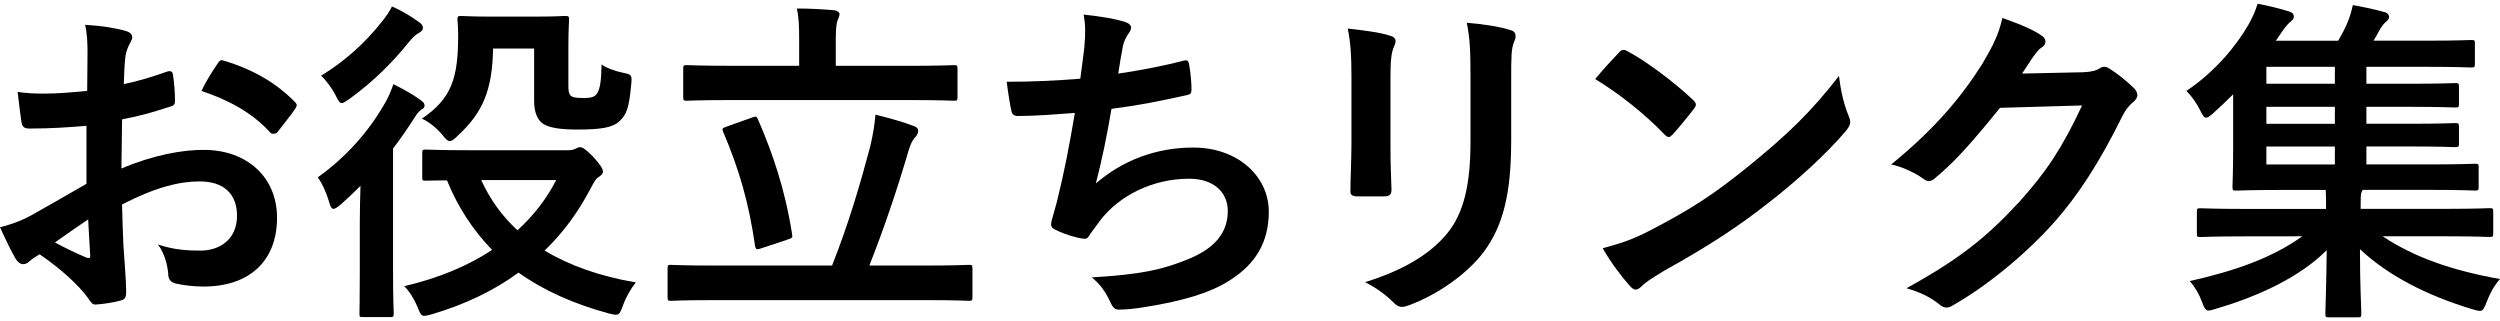
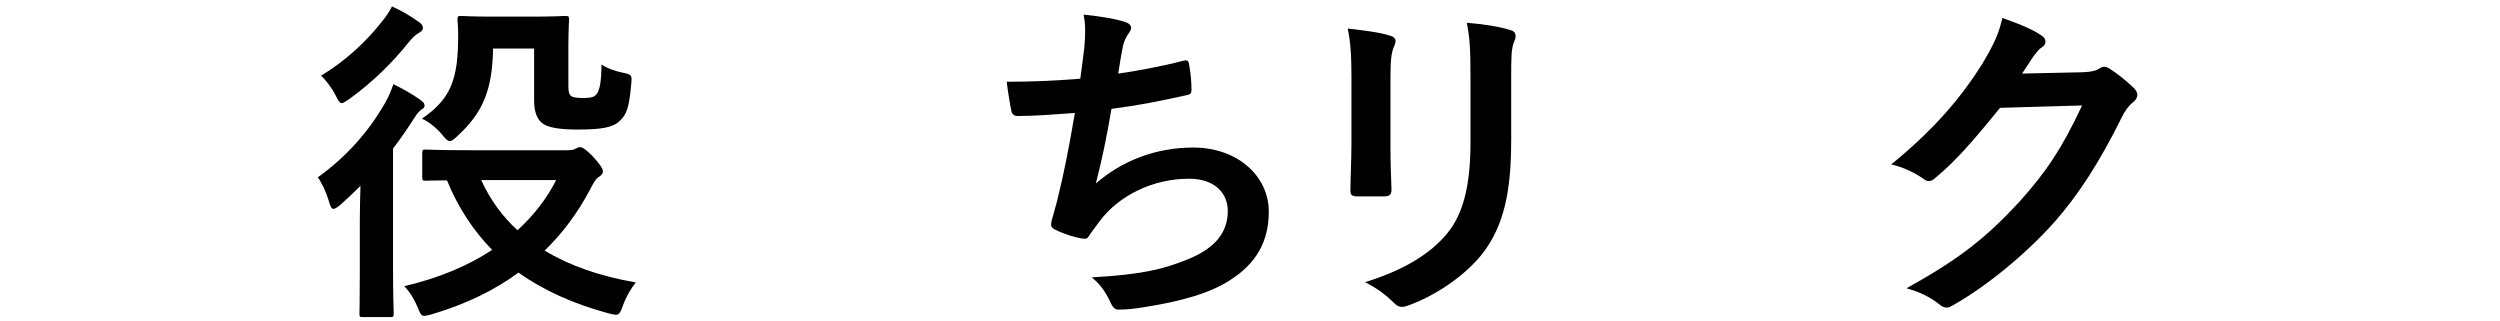
<svg xmlns="http://www.w3.org/2000/svg" version="1.1" x="0px" y="0px" width="103.271px" height="13.267px" viewBox="0 0 103.271 13.267" style="enable-background:new 0 0 103.271 13.267;" xml:space="preserve">
  <g id="レイヤー_1">
</g>
  <g id="メインイメージ">
    <g>
-       <path d="M3.572,5.198C2.872,5.254,2.157,5.31,1.219,5.31    c-0.238,0-0.308-0.084-0.336-0.294c-0.042-0.266-0.098-0.729-0.154-1.219    c0.364,0.056,0.729,0.07,1.093,0.07c0.588,0,1.19-0.056,1.779-0.112    c0-0.462,0.014-0.995,0.014-1.597c0-0.364-0.014-0.77-0.098-1.134    c0.7,0.042,1.289,0.14,1.667,0.252C5.351,1.317,5.463,1.416,5.463,1.542    c0,0.056-0.028,0.126-0.084,0.224C5.281,1.948,5.211,2.13,5.183,2.312    C5.141,2.676,5.127,3.026,5.113,3.475c0.617-0.126,1.191-0.308,1.793-0.518    C7.032,2.915,7.13,2.942,7.144,3.083c0.056,0.35,0.084,0.729,0.084,1.092    c0,0.14-0.042,0.182-0.182,0.224C6.122,4.693,5.883,4.763,5.043,4.931    c-0.014,0.673-0.014,1.359-0.028,2.031C6.332,6.402,7.564,6.178,8.461,6.192    c1.737,0.014,2.983,1.121,2.983,2.802c0,1.793-1.148,2.843-3.04,2.843    c-0.406,0-0.854-0.056-1.148-0.126c-0.225-0.056-0.309-0.196-0.309-0.42    c-0.028-0.308-0.126-0.785-0.42-1.191c0.672,0.224,1.232,0.252,1.751,0.252    c0.784,0,1.513-0.448,1.513-1.443c0-0.911-0.561-1.415-1.541-1.415    c-0.798,0-1.765,0.21-3.208,0.953c0.014,0.588,0.028,1.064,0.056,1.681    c0.042,0.616,0.112,1.499,0.112,1.821c0,0.196,0.028,0.406-0.21,0.462    c-0.308,0.084-0.756,0.154-1.037,0.168c-0.154,0.014-0.21-0.098-0.336-0.28    C3.25,11.781,2.521,11.109,1.639,10.506c-0.154,0.084-0.322,0.196-0.448,0.308    c-0.07,0.07-0.168,0.098-0.238,0.098c-0.112,0-0.224-0.084-0.308-0.224    C0.49,10.437,0.21,9.848,0,9.386C0.364,9.302,0.827,9.148,1.289,8.896    c0.602-0.336,1.26-0.714,2.283-1.303V5.198z M2.27,10.016    c0.392,0.21,0.868,0.448,1.316,0.63c0.112,0.028,0.154,0.014,0.14-0.112    c-0.028-0.364-0.056-1.009-0.084-1.471C3.25,9.33,2.774,9.652,2.27,10.016z     M8.965,2.662C9.063,2.508,9.105,2.466,9.203,2.494    c1.289,0.378,2.241,0.966,2.97,1.709c0.056,0.056,0.084,0.098,0.084,0.14    s-0.028,0.084-0.056,0.14c-0.182,0.28-0.546,0.715-0.756,0.995    c-0.042,0.056-0.238,0.07-0.28,0C10.422,4.651,9.441,4.133,8.321,3.755    C8.503,3.377,8.727,3.012,8.965,2.662z" />
      <path d="M14.863,9.148c0-0.42,0.014-0.966,0.028-1.471    C14.625,7.943,14.359,8.195,14.093,8.433c-0.154,0.126-0.252,0.196-0.322,0.196    c-0.07,0-0.126-0.098-0.182-0.308c-0.112-0.378-0.294-0.771-0.462-0.995    c1.134-0.812,2.087-1.849,2.801-3.11C16.054,3.993,16.166,3.727,16.25,3.475    c0.364,0.182,0.798,0.42,1.106,0.645c0.126,0.098,0.182,0.14,0.182,0.238    c0,0.07-0.042,0.126-0.112,0.154c-0.098,0.07-0.196,0.168-0.294,0.336    c-0.28,0.435-0.574,0.869-0.896,1.289v5.07c0,1.121,0.028,1.653,0.028,1.723    c0,0.154-0.014,0.168-0.14,0.168h-1.135c-0.14,0-0.14-0.014-0.14-0.168    c0-0.07,0.014-0.602,0.014-1.723V9.148z M17.287,0.897    C17.413,0.982,17.469,1.051,17.469,1.15c0,0.112-0.07,0.154-0.21,0.238    c-0.098,0.056-0.224,0.168-0.392,0.378c-0.645,0.798-1.415,1.583-2.438,2.325    c-0.168,0.112-0.252,0.168-0.308,0.168c-0.084,0-0.14-0.084-0.252-0.309    c-0.168-0.336-0.406-0.63-0.603-0.826c0.98-0.588,1.863-1.401,2.507-2.228    c0.196-0.238,0.322-0.434,0.42-0.63C16.6,0.449,16.936,0.645,17.287,0.897z     M23.45,6.206c0.168,0,0.266-0.028,0.336-0.07    c0.056-0.028,0.112-0.056,0.168-0.056c0.112,0,0.238,0.084,0.532,0.378    c0.322,0.351,0.42,0.519,0.42,0.63c0,0.084-0.07,0.154-0.154,0.21    c-0.126,0.07-0.196,0.182-0.378,0.532c-0.504,0.953-1.121,1.793-1.877,2.521    c1.023,0.616,2.284,1.064,3.768,1.316c-0.196,0.238-0.406,0.603-0.532,0.953    c-0.154,0.42-0.168,0.434-0.602,0.322c-1.401-0.378-2.647-0.925-3.712-1.681    c-1.008,0.743-2.213,1.317-3.586,1.723c-0.42,0.112-0.42,0.112-0.588-0.308    c-0.14-0.336-0.336-0.645-0.546-0.854c1.429-0.336,2.633-0.84,3.628-1.499    c-0.771-0.798-1.401-1.737-1.863-2.872c-0.574,0-0.826,0.014-0.868,0.014    c-0.14,0-0.154-0.014-0.154-0.14V6.332c0-0.14,0.014-0.154,0.154-0.154    c0.07,0,0.518,0.028,1.835,0.028H23.45z M20.368,2.004    c-0.028,1.709-0.42,2.647-1.457,3.6c-0.154,0.154-0.252,0.224-0.322,0.224    c-0.098,0-0.182-0.084-0.336-0.28c-0.252-0.294-0.56-0.532-0.826-0.645    c1.232-0.84,1.499-1.667,1.499-3.46c0-0.336-0.028-0.546-0.028-0.63    c0-0.14,0.014-0.154,0.154-0.154c0.084,0,0.378,0.028,1.345,0.028h1.583    c0.966,0,1.275-0.028,1.359-0.028c0.154,0,0.168,0.014,0.168,0.154    c0,0.084-0.028,0.435-0.028,1.135v1.541c0,0.266,0.014,0.364,0.084,0.448    c0.056,0.07,0.182,0.112,0.518,0.112c0.392,0,0.49-0.056,0.588-0.196    c0.112-0.182,0.168-0.477,0.182-1.191c0.182,0.14,0.56,0.28,0.911,0.35    c0.35,0.07,0.35,0.098,0.308,0.519c-0.084,0.938-0.196,1.205-0.462,1.457    c-0.28,0.28-0.756,0.364-1.765,0.364c-0.672,0-1.134-0.07-1.387-0.224    c-0.252-0.154-0.392-0.49-0.392-0.953V2.004H20.368z M19.878,7.439    c0.364,0.798,0.869,1.499,1.499,2.073c0.672-0.616,1.205-1.303,1.597-2.073    H19.878z" />
-       <path d="M29.454,12.398c-1.232,0-1.653,0.028-1.737,0.028    c-0.126,0-0.14-0.014-0.14-0.154v-1.177c0-0.14,0.014-0.154,0.14-0.154    c0.084,0,0.504,0.028,1.737,0.028h4.917c0.673-1.695,1.163-3.362,1.569-4.889    c0.112-0.476,0.182-0.854,0.224-1.345c0.603,0.154,1.135,0.294,1.597,0.476    c0.126,0.042,0.168,0.112,0.168,0.196c0,0.112-0.07,0.21-0.14,0.28    c-0.126,0.14-0.196,0.336-0.266,0.56C37.032,7.929,36.5,9.47,35.912,10.969    h2.367c1.233,0,1.653-0.028,1.737-0.028c0.14,0,0.154,0.014,0.154,0.154v1.177    c0,0.14-0.014,0.154-0.154,0.154c-0.084,0-0.504-0.028-1.737-0.028H29.454z     M30.239,4.133c-1.317,0-1.779,0.028-1.863,0.028    c-0.14,0-0.154-0.014-0.154-0.168V2.858c0-0.154,0.014-0.168,0.154-0.168    c0.084,0,0.546,0.028,1.863,0.028h2.773V1.64c0-0.574-0.014-0.938-0.098-1.289    c0.518,0,1.037,0.028,1.541,0.07c0.126,0.014,0.224,0.084,0.224,0.154    c0,0.098-0.042,0.168-0.084,0.28c-0.042,0.112-0.07,0.322-0.07,0.785v1.079    h2.998c1.331,0,1.793-0.028,1.877-0.028c0.14,0,0.154,0.014,0.154,0.168V3.993    c0,0.154-0.014,0.168-0.154,0.168c-0.084,0-0.546-0.028-1.877-0.028H30.239z     M31.051,4.861c0.182-0.07,0.21-0.056,0.266,0.084    c0.588,1.359,1.106,2.844,1.4,4.707c0.028,0.14,0.028,0.182-0.168,0.238    l-1.092,0.364c-0.196,0.07-0.238,0.056-0.267-0.098    c-0.252-1.765-0.658-3.166-1.316-4.707c-0.056-0.14-0.042-0.154,0.154-0.224    L31.051,4.861z" />
      <path d="M44.792,1.962c0.056-0.617,0.042-0.98-0.028-1.359    c0.799,0.084,1.317,0.182,1.681,0.294c0.182,0.056,0.28,0.14,0.28,0.252    c0,0.07-0.056,0.168-0.098,0.224c-0.098,0.126-0.21,0.364-0.238,0.518    c-0.07,0.378-0.126,0.659-0.196,1.149c0.7-0.098,1.849-0.308,2.633-0.519    c0.196-0.056,0.266-0.042,0.294,0.14C49.177,2.984,49.219,3.363,49.219,3.699    c0,0.154-0.042,0.196-0.168,0.224c-1.205,0.266-1.961,0.42-3.138,0.574    c-0.196,1.163-0.392,2.101-0.645,3.082c1.093-0.952,2.494-1.484,4.02-1.484    c1.863,0,3.124,1.205,3.124,2.647c0,1.232-0.519,2.143-1.597,2.829    c-0.84,0.546-2.045,0.883-3.572,1.121c-0.35,0.056-0.687,0.098-1.037,0.098    c-0.14,0-0.238-0.07-0.35-0.336c-0.224-0.462-0.434-0.729-0.756-0.995    C47.146,11.333,48,11.151,49.121,10.689c1.079-0.448,1.597-1.093,1.597-1.975    c0-0.729-0.533-1.331-1.597-1.331c-1.513,0-2.899,0.7-3.684,1.737    c-0.126,0.182-0.266,0.35-0.392,0.532c-0.098,0.168-0.14,0.224-0.266,0.21    c-0.308-0.028-0.771-0.182-1.05-0.308c-0.224-0.098-0.309-0.154-0.309-0.28    c0-0.056,0.014-0.154,0.056-0.28c0.07-0.238,0.126-0.448,0.182-0.658    c0.308-1.233,0.504-2.27,0.743-3.67c-0.757,0.056-1.639,0.126-2.354,0.126    c-0.154,0-0.238-0.07-0.266-0.196c-0.042-0.168-0.14-0.756-0.196-1.219    c1.093,0,1.961-0.042,3.04-0.126C44.694,2.76,44.75,2.298,44.792,1.962z" />
      <path d="M55.827,3.223c0-0.967-0.042-1.499-0.154-2.045    c0.588,0.07,1.331,0.154,1.737,0.294c0.168,0.042,0.238,0.126,0.238,0.224    c0,0.07-0.028,0.14-0.056,0.21c-0.126,0.266-0.154,0.616-0.154,1.331v2.83    c0,0.729,0.028,1.275,0.042,1.765c0,0.21-0.084,0.28-0.309,0.28h-1.12    c-0.196,0-0.28-0.07-0.267-0.238c0-0.49,0.042-1.303,0.042-1.905V3.223z     M62.424,5.842c0,2.073-0.308,3.46-1.134,4.566    c-0.687,0.911-1.905,1.765-3.082,2.199c-0.112,0.042-0.21,0.07-0.294,0.07    c-0.112,0-0.21-0.042-0.336-0.168c-0.336-0.336-0.7-0.602-1.19-0.854    c1.499-0.462,2.675-1.12,3.418-2.045c0.644-0.798,0.938-1.961,0.938-3.74    V3.223c0-1.205-0.028-1.653-0.154-2.283c0.672,0.056,1.345,0.154,1.821,0.308    c0.14,0.042,0.196,0.126,0.196,0.238c0,0.07-0.014,0.154-0.056,0.224    c-0.126,0.294-0.126,0.659-0.126,1.527V5.842z" />
-       <path d="M66.875,2.172c0.056-0.07,0.126-0.112,0.196-0.112    c0.056,0,0.112,0.028,0.182,0.07c0.714,0.378,1.877,1.233,2.675,1.989    c0.084,0.084,0.126,0.14,0.126,0.196c0,0.056-0.028,0.112-0.084,0.182    c-0.21,0.28-0.672,0.84-0.868,1.051c-0.07,0.07-0.112,0.112-0.168,0.112    c-0.056,0-0.112-0.042-0.182-0.112c-0.84-0.869-1.849-1.667-2.857-2.283    C66.203,2.886,66.609,2.452,66.875,2.172z M68.094,9.554    c1.709-0.882,2.62-1.471,4.034-2.605c1.709-1.387,2.647-2.284,3.838-3.811    c0.084,0.701,0.21,1.177,0.393,1.639c0.042,0.098,0.07,0.182,0.07,0.266    c0,0.126-0.07,0.238-0.224,0.42c-0.742,0.868-1.947,1.989-3.222,2.969    c-1.163,0.911-2.339,1.695-4.23,2.746c-0.63,0.378-0.812,0.519-0.938,0.645    c-0.084,0.084-0.168,0.14-0.252,0.14c-0.07,0-0.154-0.056-0.238-0.154    c-0.35-0.392-0.784-0.966-1.121-1.555C66.917,10.058,67.352,9.932,68.094,9.554z" />
      <path d="M86.049,2.984c0.364-0.014,0.546-0.07,0.7-0.168    c0.056-0.042,0.112-0.056,0.182-0.056c0.07,0,0.14,0.028,0.224,0.084    c0.35,0.224,0.672,0.49,0.953,0.756c0.126,0.112,0.182,0.224,0.182,0.322    c0,0.112-0.07,0.21-0.168,0.294c-0.196,0.154-0.336,0.351-0.462,0.603    c-0.938,1.905-1.835,3.264-2.773,4.328c-1.205,1.359-2.872,2.718-4.258,3.488    c-0.084,0.056-0.154,0.07-0.224,0.07c-0.112,0-0.21-0.056-0.322-0.154    c-0.35-0.28-0.784-0.49-1.331-0.644c2.185-1.205,3.292-2.087,4.665-3.572    c1.106-1.233,1.751-2.186,2.591-3.979l-3.39,0.098    c-1.148,1.415-1.849,2.213-2.647,2.872c-0.098,0.098-0.196,0.154-0.294,0.154    c-0.07,0-0.14-0.028-0.21-0.084c-0.35-0.252-0.869-0.504-1.345-0.603    c1.821-1.485,2.899-2.788,3.768-4.16c0.462-0.785,0.672-1.219,0.826-1.891    c0.798,0.28,1.331,0.518,1.639,0.742c0.098,0.07,0.14,0.154,0.14,0.238    s-0.042,0.168-0.154,0.238c-0.14,0.084-0.238,0.238-0.35,0.378    c-0.154,0.238-0.294,0.448-0.462,0.701L86.049,2.984z" />
-       <path d="M92.682,9.764c-1.261,0-1.695,0.028-1.779,0.028    c-0.14,0-0.154-0.014-0.154-0.154V8.742c0-0.126,0.014-0.14,0.154-0.14    c0.084,0,0.519,0.028,1.779,0.028h3.404V8.56c0-0.224,0-0.477-0.014-0.714h-1.737    c-1.373,0-1.877,0.028-1.961,0.028c-0.14,0-0.154-0.014-0.154-0.168    c0-0.084,0.028-0.546,0.028-1.583V3.895c-0.266,0.266-0.546,0.532-0.826,0.784    c-0.14,0.126-0.224,0.182-0.294,0.182c-0.084,0-0.14-0.098-0.238-0.294    c-0.168-0.336-0.364-0.603-0.575-0.812c1.219-0.812,2.087-1.905,2.563-2.731    c0.21-0.378,0.294-0.588,0.378-0.869c0.448,0.084,0.868,0.182,1.316,0.322    c0.126,0.042,0.182,0.112,0.182,0.196c0,0.084-0.028,0.14-0.126,0.21    c-0.098,0.084-0.238,0.238-0.378,0.448L94.012,1.682h2.577    c0.154-0.266,0.28-0.504,0.378-0.742c0.098-0.238,0.168-0.462,0.224-0.729    c0.49,0.084,0.924,0.182,1.331,0.294c0.126,0.042,0.168,0.126,0.168,0.196    c0,0.084-0.07,0.154-0.14,0.21c-0.084,0.07-0.21,0.238-0.266,0.35    c-0.084,0.154-0.154,0.294-0.238,0.42h2.129c1.359,0,1.807-0.028,1.905-0.028    c0.14,0,0.154,0.014,0.154,0.14v0.827c0,0.154-0.014,0.168-0.154,0.168    c-0.098,0-0.546-0.028-1.905-0.028h-2.423v0.7h1.765    c1.345,0,1.807-0.028,1.891-0.028c0.154,0,0.168,0.014,0.168,0.154v0.701    c0,0.14-0.014,0.154-0.168,0.154c-0.084,0-0.546-0.028-1.891-0.028h-1.765v0.7    h1.765c1.345,0,1.807-0.028,1.891-0.028c0.154,0,0.168,0.014,0.168,0.154v0.686    c0,0.14-0.014,0.154-0.168,0.154c-0.084,0-0.546-0.028-1.891-0.028h-1.765v0.742    h2.55c1.373,0,1.849-0.028,1.933-0.028c0.14,0,0.154,0.014,0.154,0.154v0.785    c0,0.154-0.014,0.168-0.154,0.168c-0.084,0-0.56-0.028-1.933-0.028h-2.704    l-0.042,0.084c-0.042,0.084-0.042,0.252-0.042,0.616v0.084h3.544    c1.261,0,1.695-0.028,1.779-0.028c0.14,0,0.154,0.014,0.154,0.14v0.896    c0,0.14-0.014,0.154-0.154,0.154c-0.084,0-0.518-0.028-1.779-0.028h-2.634    c1.303,0.868,2.872,1.415,4.847,1.765c-0.252,0.28-0.42,0.603-0.546,0.938    c-0.112,0.28-0.154,0.378-0.28,0.378c-0.084,0-0.168-0.028-0.322-0.07    c-1.905-0.575-3.488-1.401-4.637-2.479c0,1.555,0.056,2.367,0.056,2.661    c0,0.14-0.014,0.154-0.14,0.154h-1.205c-0.126,0-0.14-0.014-0.14-0.154    c0-0.294,0.042-1.078,0.056-2.619c-1.106,1.106-2.788,1.891-4.539,2.409    c-0.154,0.042-0.252,0.084-0.336,0.084c-0.126,0-0.182-0.098-0.28-0.364    c-0.112-0.308-0.28-0.602-0.504-0.854c1.877-0.42,3.39-0.952,4.651-1.849    H92.682z M96.45,3.461V2.76h-2.83v0.7H96.45z M96.45,5.113V4.413h-2.83    v0.7H96.45z M96.45,6.795V6.052h-2.83v0.742H96.45z" />
    </g>
  </g>
</svg>